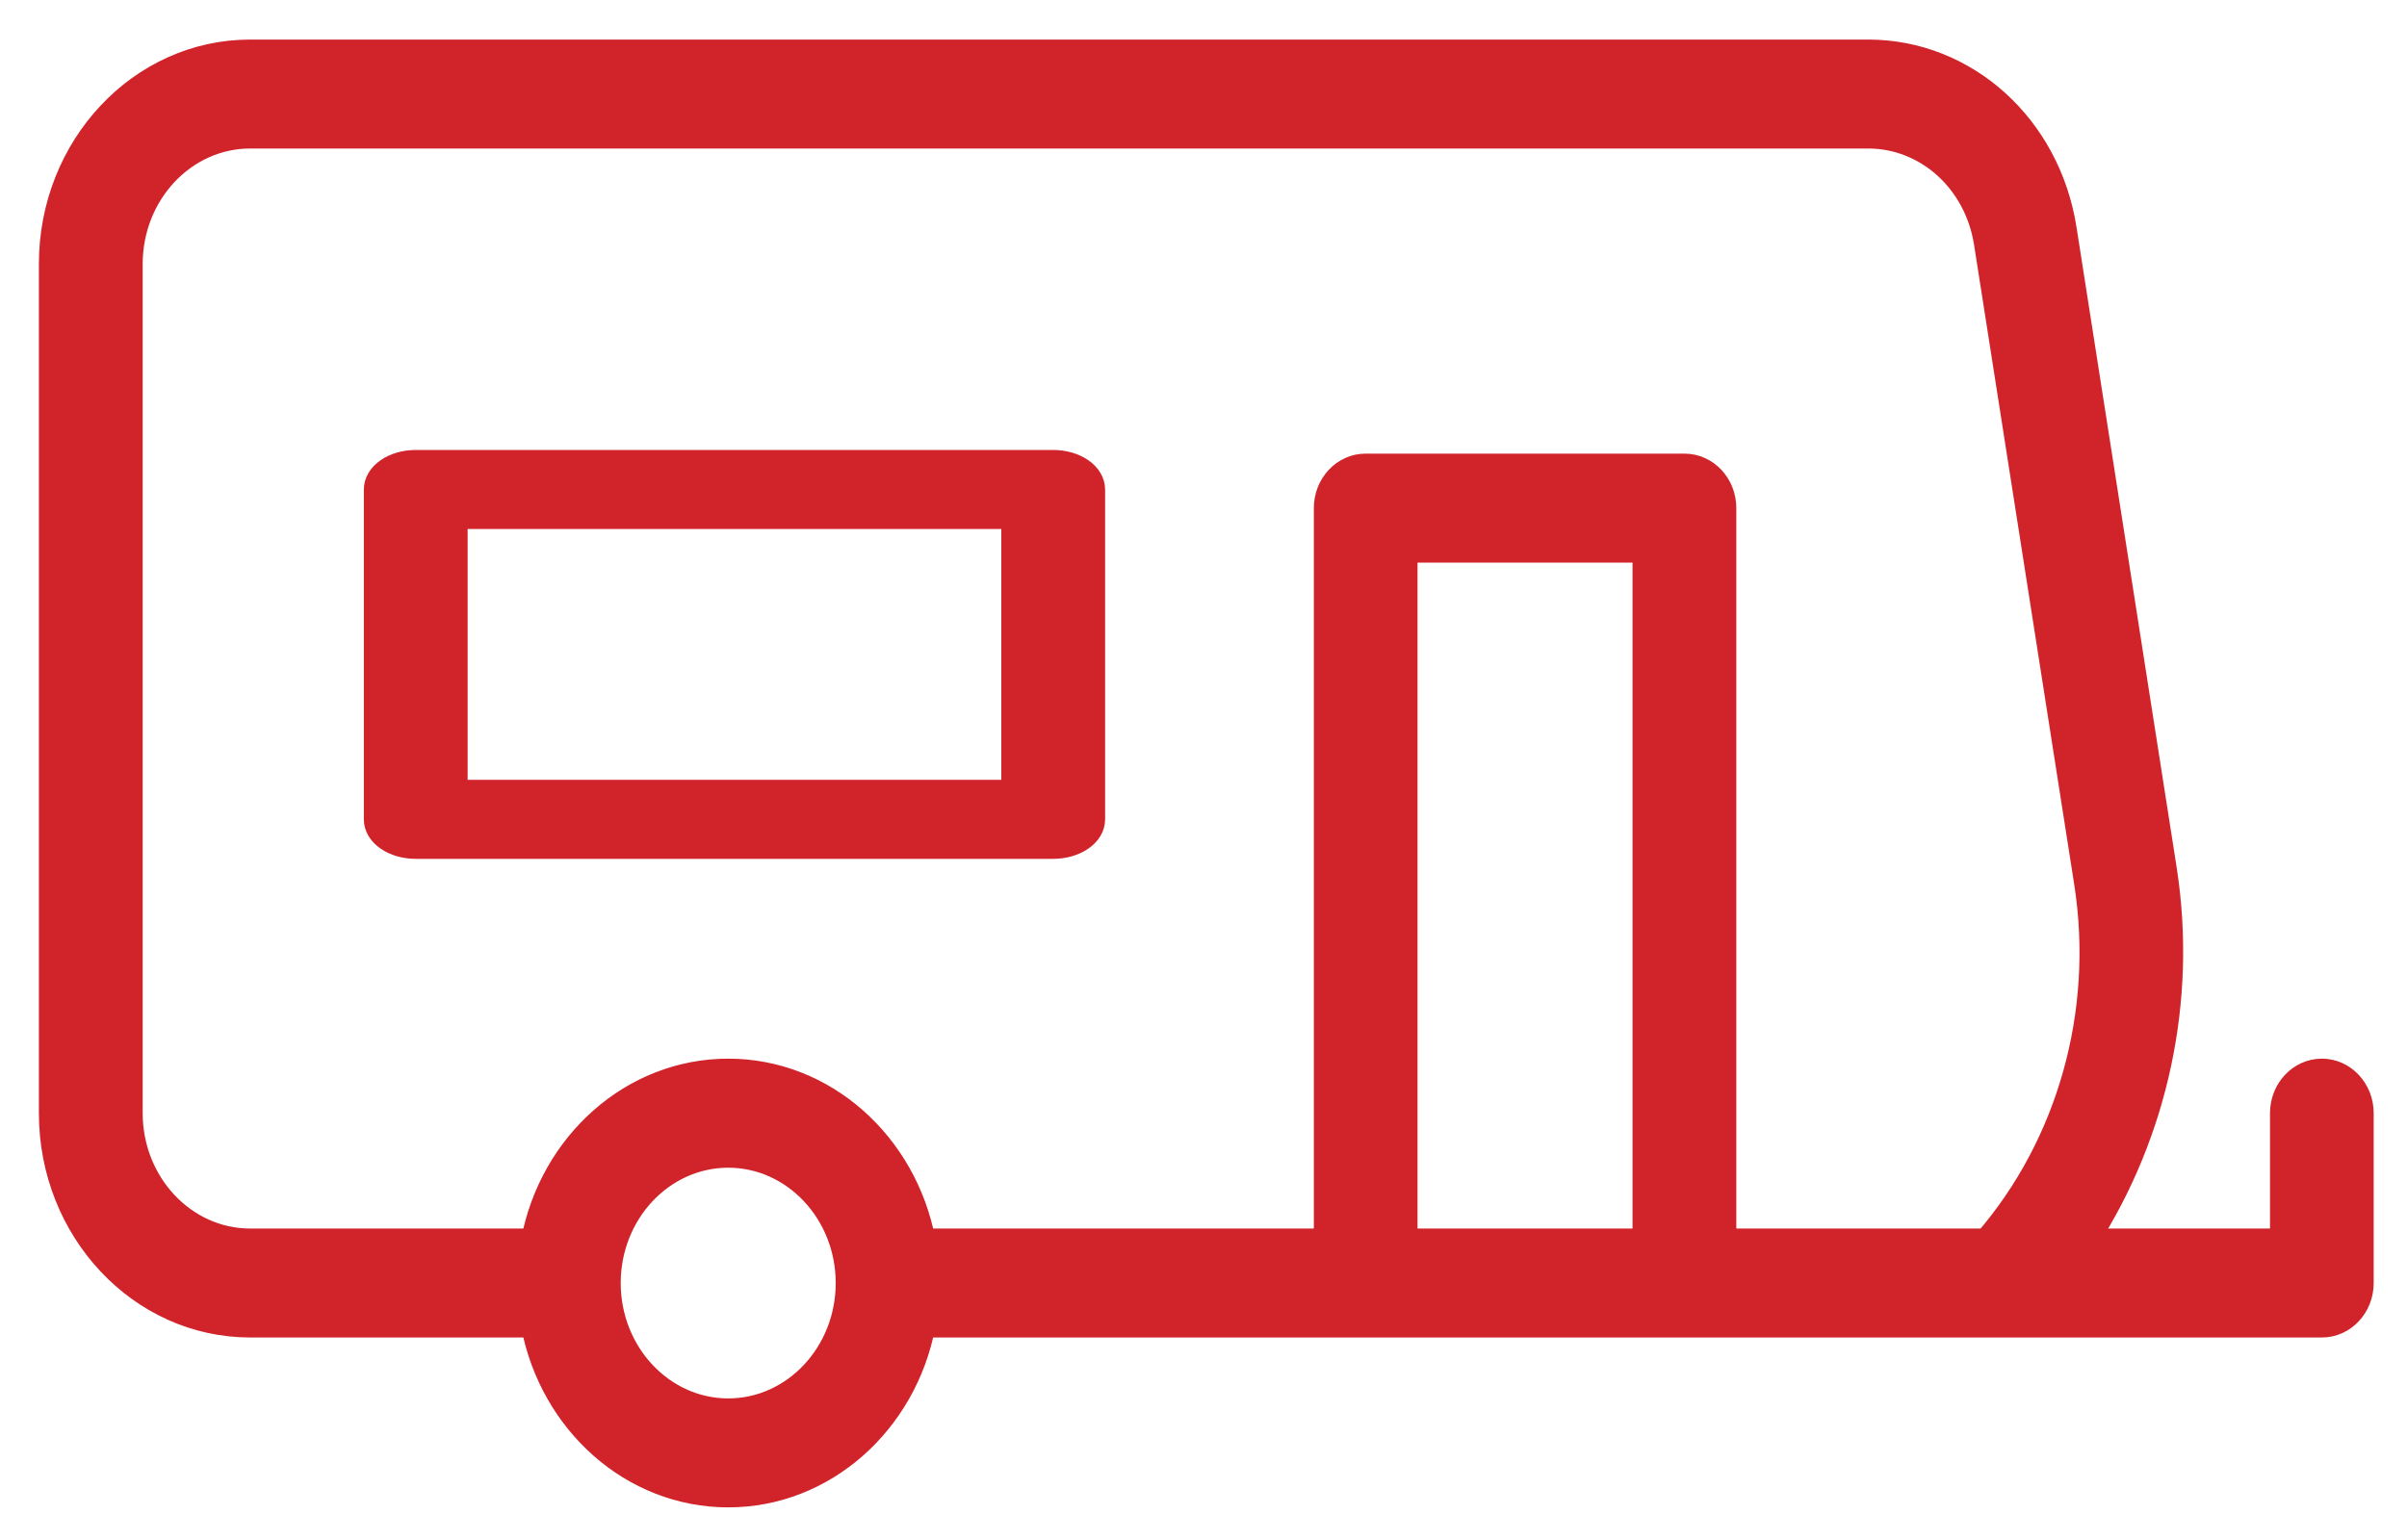
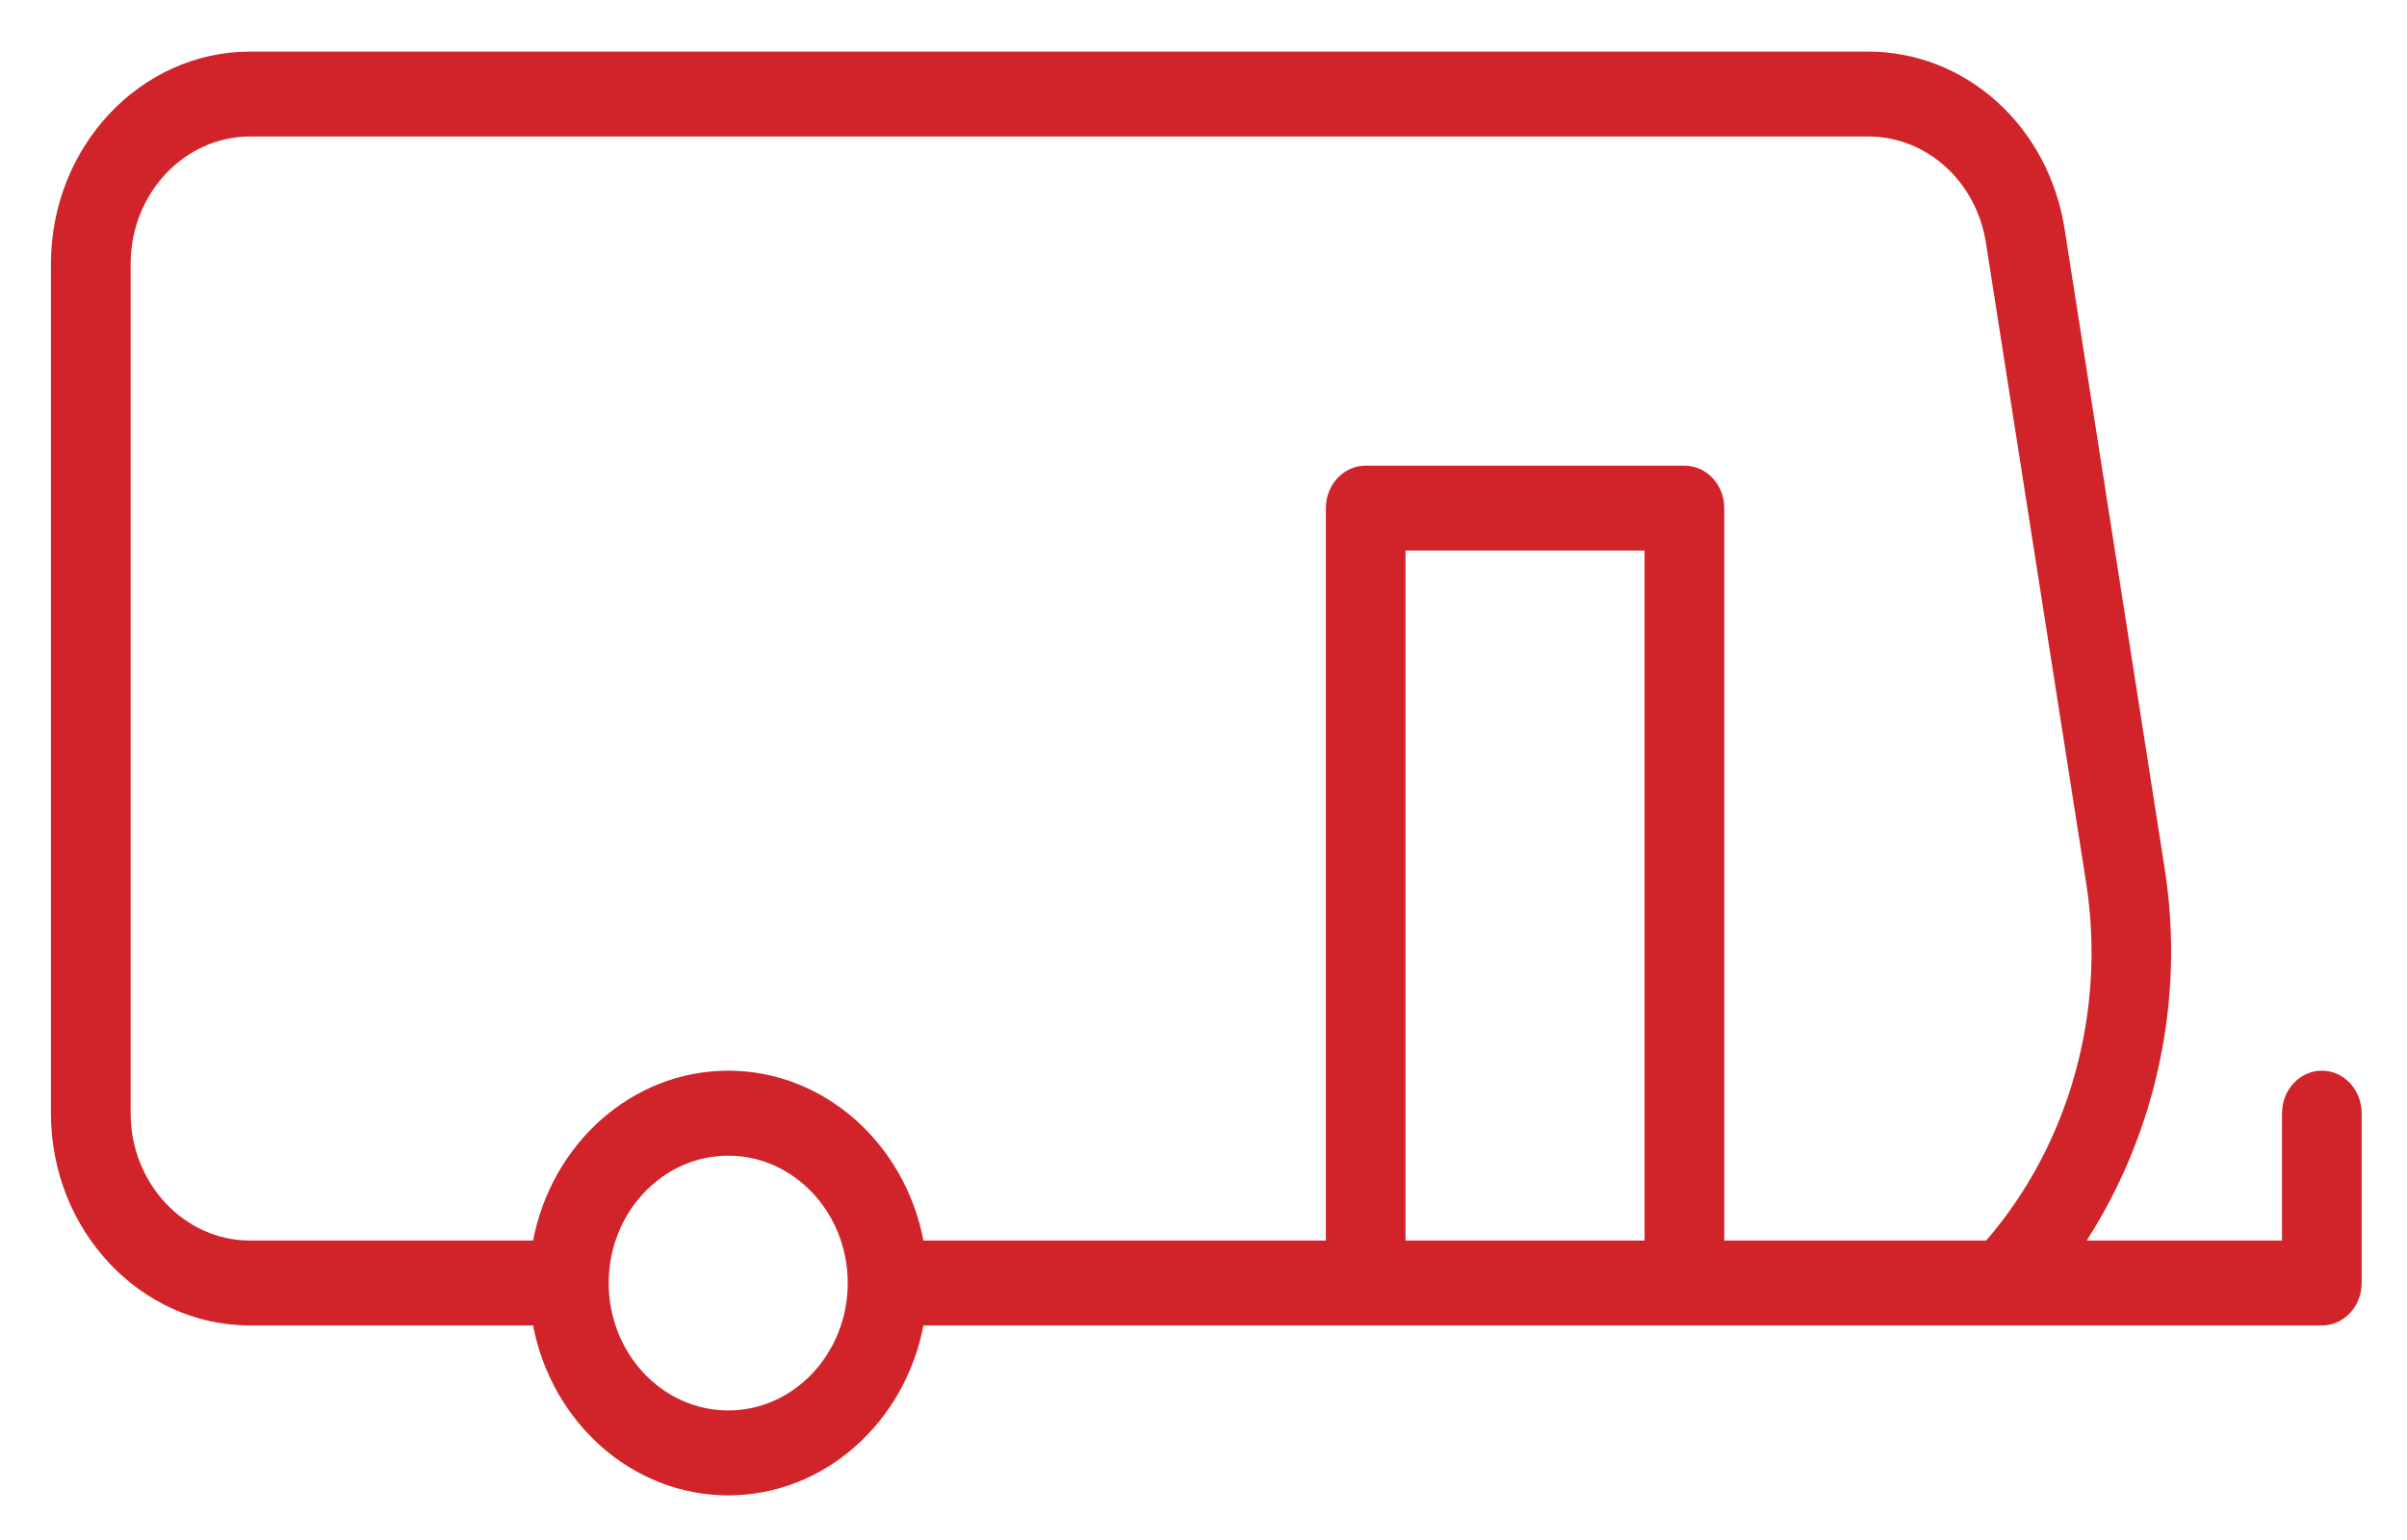
<svg xmlns="http://www.w3.org/2000/svg" width="25" height="16" viewBox="0 0 25 16" fill="none">
  <path d="M24.116 11.124C23.887 11.124 23.702 11.322 23.702 11.566V12.889H21.673C22.391 11.771 22.696 10.39 22.484 9.031L21.444 2.38C21.277 1.311 20.418 0.536 19.403 0.536H2.598C1.457 0.536 0.529 1.526 0.529 2.742V11.566C0.529 12.782 1.457 13.771 2.598 13.771H5.537C5.729 14.777 6.564 15.536 7.564 15.536C8.563 15.536 9.399 14.777 9.591 13.771H14.184H17.495H18.736C18.736 13.771 18.921 13.771 19.15 13.771C19.379 13.771 19.564 13.771 19.564 13.771H20.805H24.116C24.344 13.771 24.529 13.574 24.529 13.33V11.566C24.529 11.322 24.344 11.124 24.116 11.124ZM7.564 14.654C6.879 14.654 6.322 14.06 6.322 13.33C6.322 12.601 6.879 12.007 7.564 12.007C8.248 12.007 8.805 12.601 8.805 13.33C8.805 14.06 8.248 14.654 7.564 14.654ZM17.081 12.889H14.598V5.72H17.081V12.889ZM20.629 12.889H17.909V5.279C17.909 5.035 17.724 4.838 17.495 4.838H14.184C13.956 4.838 13.771 5.035 13.771 5.279V12.889H9.591C9.399 11.884 8.563 11.124 7.564 11.124C6.564 11.124 5.729 11.884 5.537 12.889H2.598C1.914 12.889 1.357 12.295 1.357 11.566V2.742C1.357 2.012 1.914 1.418 2.598 1.418H19.403C20.012 1.418 20.527 1.884 20.627 2.525L21.668 9.176C21.877 10.519 21.49 11.893 20.629 12.889Z" fill="#D1232A" />
-   <path d="M10.939 4.8H4.318C4.089 4.8 3.904 4.928 3.904 5.086V8.513C3.904 8.671 4.089 8.798 4.318 8.798H10.939C11.168 8.798 11.353 8.671 11.353 8.513V5.086C11.353 4.928 11.168 4.8 10.939 4.8ZM10.525 8.227H4.732V5.371H10.525V8.227Z" fill="#D1232A" />
-   <path d="M24.116 11.124C23.887 11.124 23.702 11.322 23.702 11.566V12.889H21.673C22.391 11.771 22.696 10.39 22.484 9.031L21.444 2.38C21.277 1.311 20.418 0.536 19.403 0.536H2.598C1.457 0.536 0.529 1.526 0.529 2.742V11.566C0.529 12.782 1.457 13.771 2.598 13.771H5.537C5.729 14.777 6.564 15.536 7.564 15.536C8.563 15.536 9.399 14.777 9.591 13.771H14.184H17.495H18.736C18.736 13.771 18.921 13.771 19.15 13.771C19.379 13.771 19.564 13.771 19.564 13.771H20.805H24.116C24.344 13.771 24.529 13.574 24.529 13.33V11.566C24.529 11.322 24.344 11.124 24.116 11.124ZM7.564 14.654C6.879 14.654 6.322 14.06 6.322 13.33C6.322 12.601 6.879 12.007 7.564 12.007C8.248 12.007 8.805 12.601 8.805 13.33C8.805 14.06 8.248 14.654 7.564 14.654ZM17.081 12.889H14.598V5.72H17.081V12.889ZM20.629 12.889H17.909V5.279C17.909 5.035 17.724 4.838 17.495 4.838H14.184C13.956 4.838 13.771 5.035 13.771 5.279V12.889H9.591C9.399 11.884 8.563 11.124 7.564 11.124C6.564 11.124 5.729 11.884 5.537 12.889H2.598C1.914 12.889 1.357 12.295 1.357 11.566V2.742C1.357 2.012 1.914 1.418 2.598 1.418H19.403C20.012 1.418 20.527 1.884 20.627 2.525L21.668 9.176C21.877 10.519 21.49 11.893 20.629 12.889Z" stroke="#D1232A" stroke-width="0.25" />
-   <path d="M10.939 4.8H4.318C4.089 4.8 3.904 4.928 3.904 5.086V8.513C3.904 8.671 4.089 8.798 4.318 8.798H10.939C11.168 8.798 11.353 8.671 11.353 8.513V5.086C11.353 4.928 11.168 4.8 10.939 4.8ZM10.525 8.227H4.732V5.371H10.525V8.227Z" stroke="#D1232A" stroke-width="0.25" />
</svg>